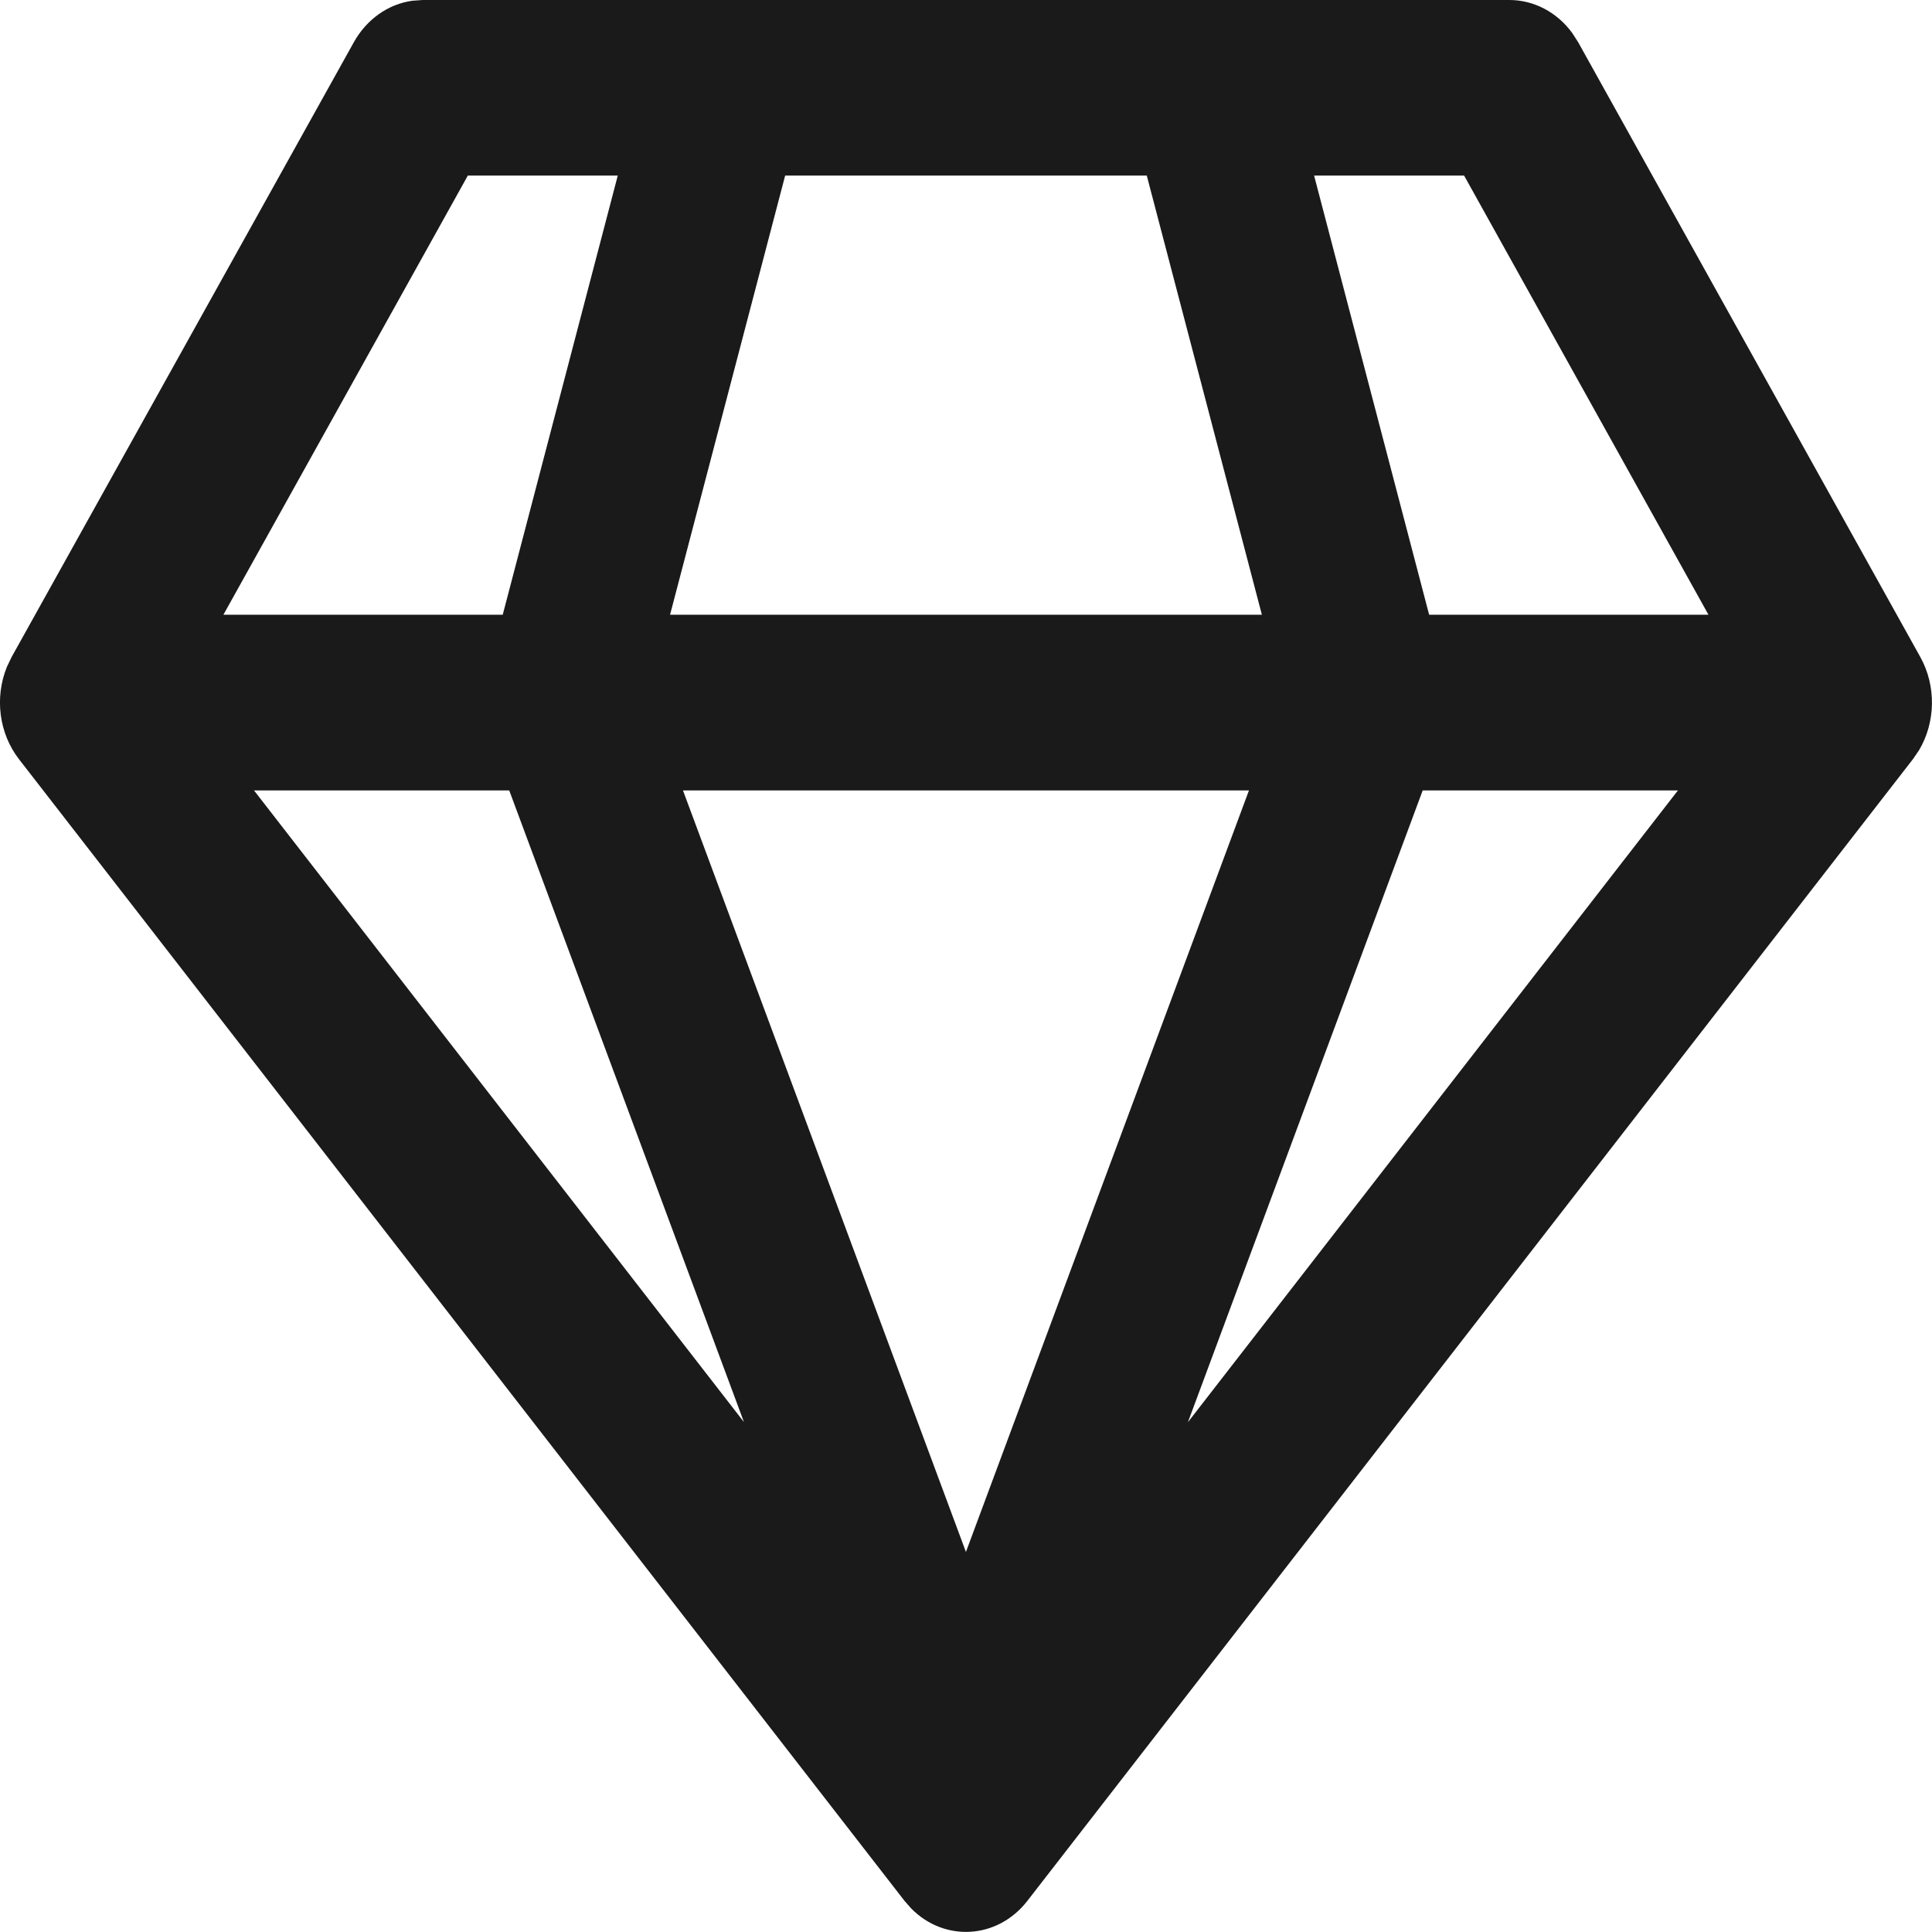
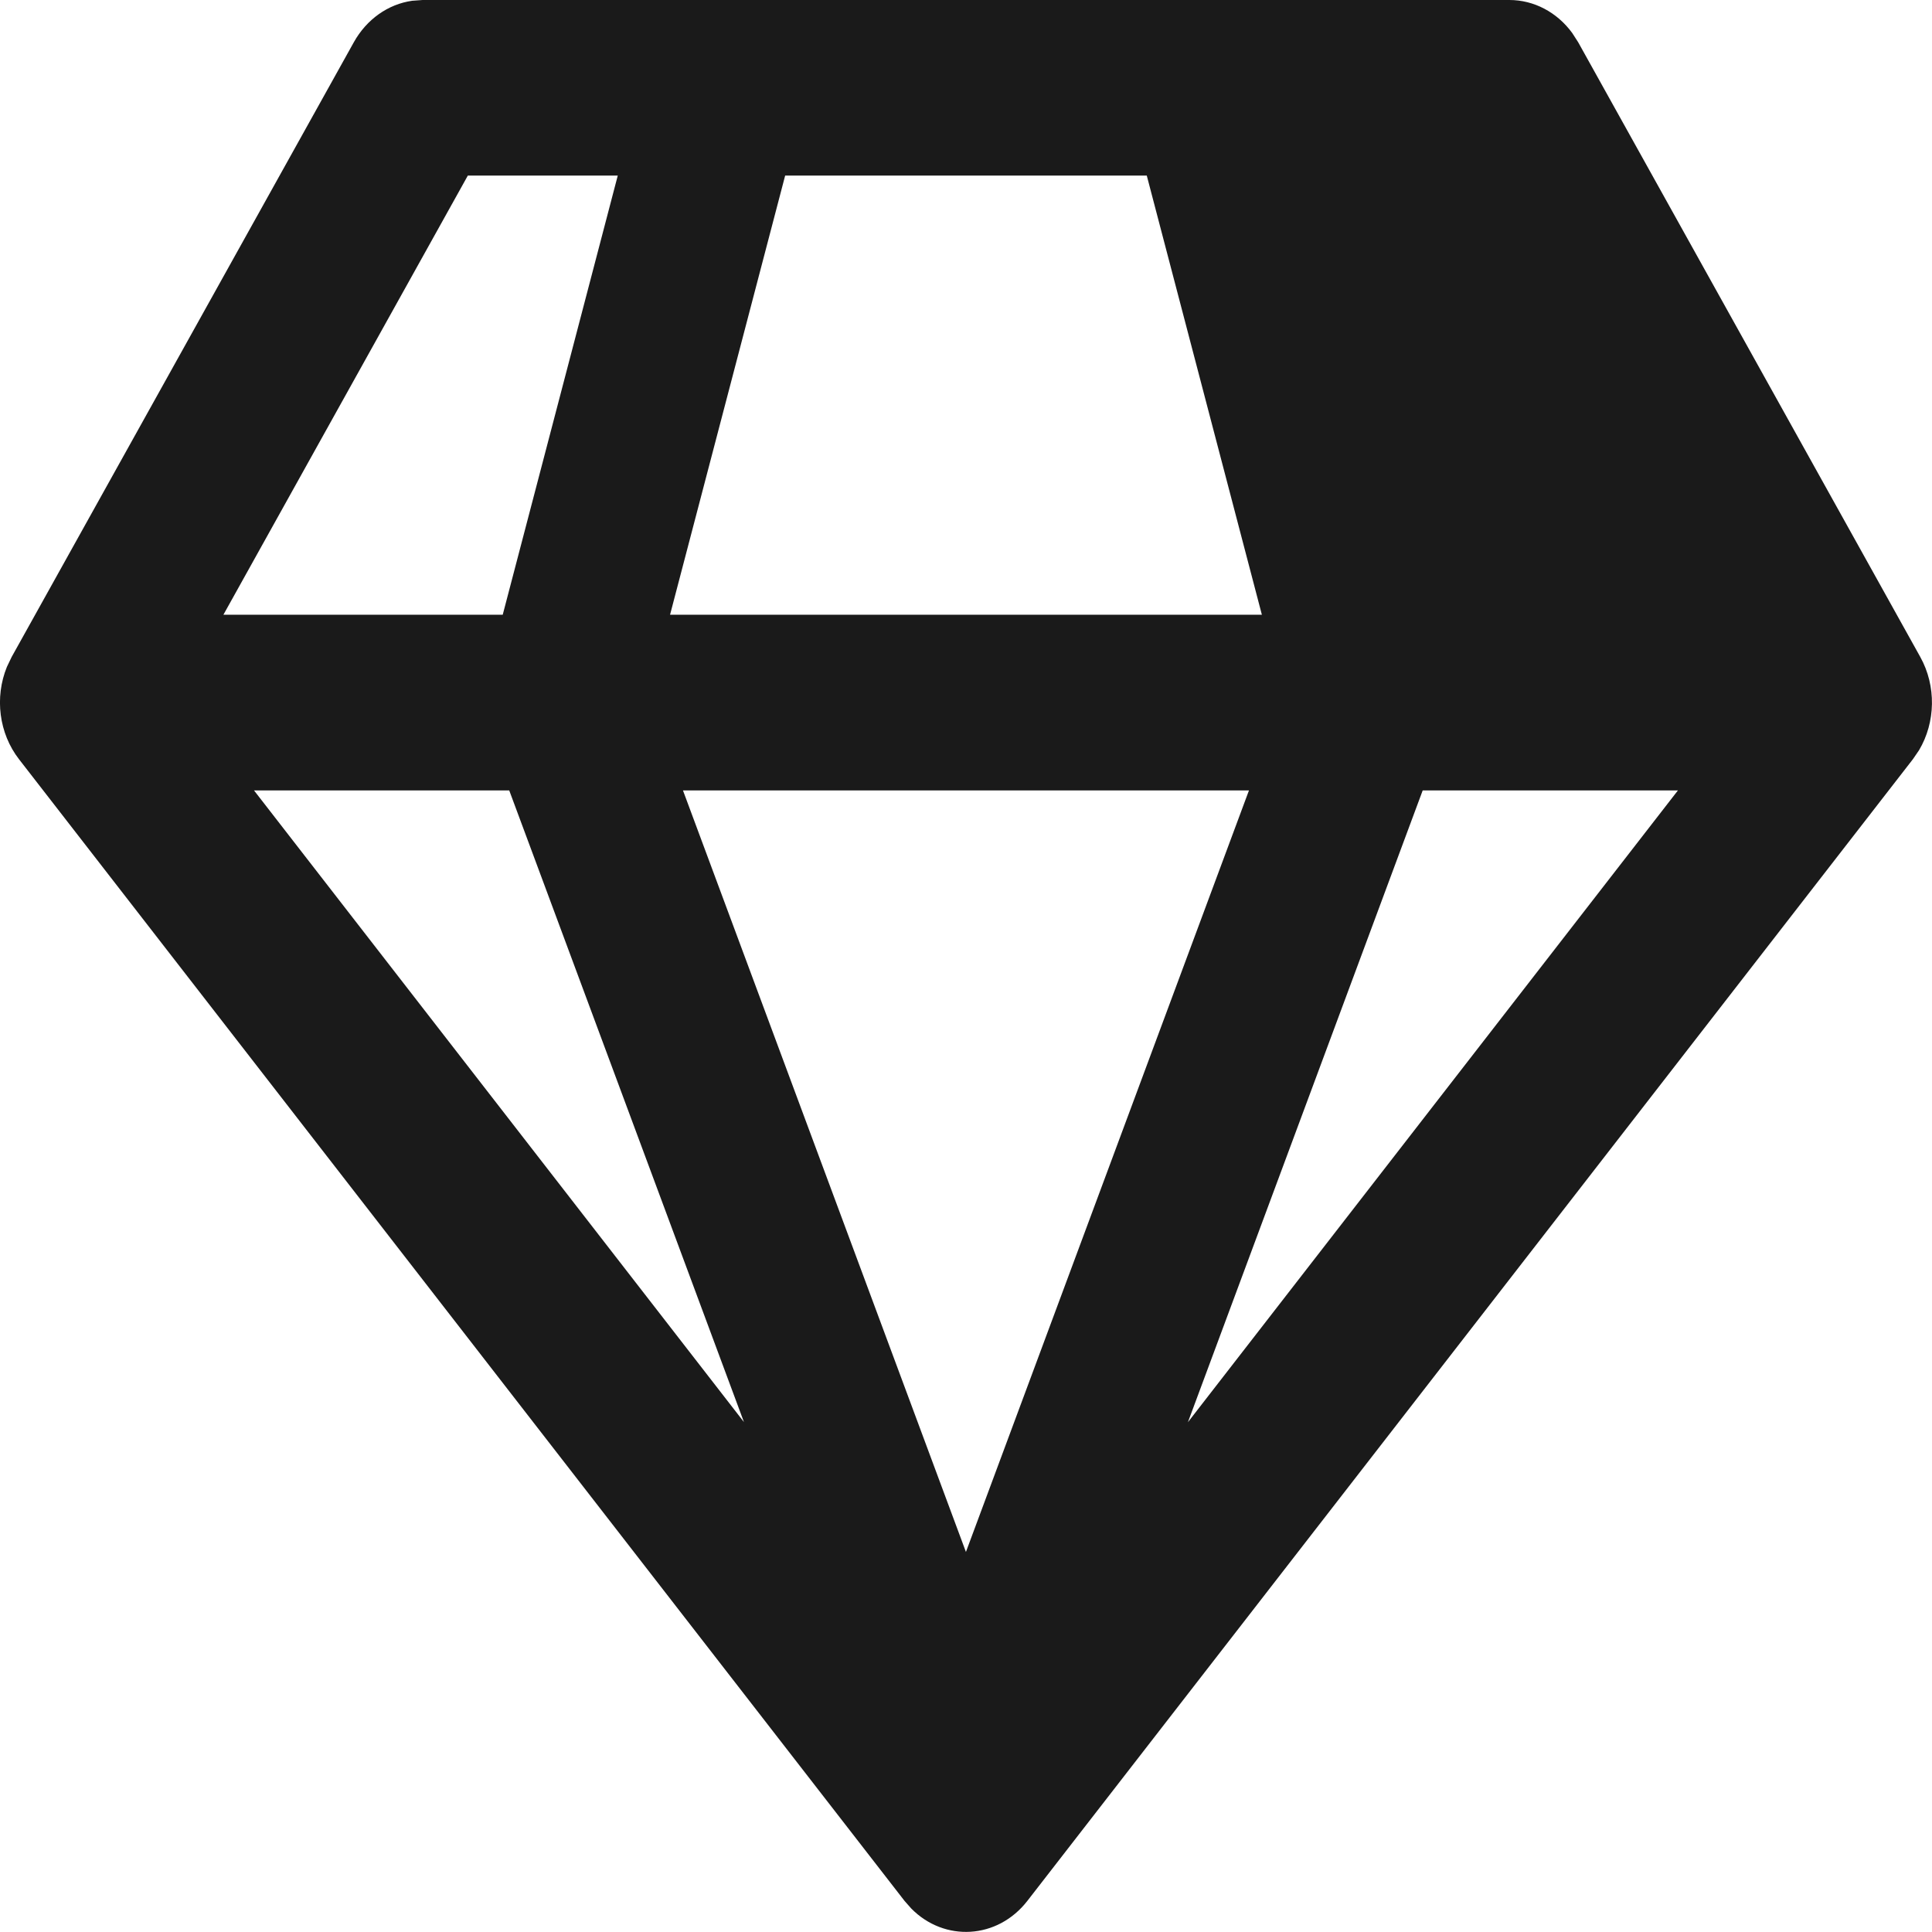
<svg xmlns="http://www.w3.org/2000/svg" xmlns:ns1="http://sodipodi.sourceforge.net/DTD/sodipodi-0.dtd" xmlns:ns2="http://www.inkscape.org/namespaces/inkscape" width="800" height="800" viewBox="0 0 28 28" fill="none" version="1.1" id="svg1" ns1:docname="premium-dark.svg" ns2:version="1.4 (e7c3feb100, 2024-10-09)">
  <ns1:namedview id="namedview1" pagecolor="#ffffff" bordercolor="#000000" borderopacity="0.25" ns2:showpageshadow="2" ns2:pageopacity="0.0" ns2:pagecheckerboard="0" ns2:deskcolor="#d1d1d1" ns2:zoom="0.52243868" ns2:cx="-322.52589" ns2:cy="135.90112" ns2:window-width="1920" ns2:window-height="1200" ns2:window-x="0" ns2:window-y="0" ns2:window-maximized="0" ns2:current-layer="svg1" />
  <defs id="defs1" />
-   <path d="m 21.875,-1.8000018e-6 c 0.357,0 0.691,0.178 0.91,0.477 l 0.087,0.135 4.958,8.909 c 0.234,0.421 0.223,0.947 -0.018,1.352 l -0.089,0.13 -12.833,16.545 c -0.435,0.561 -1.204,0.598 -1.683,0.112 L 13.109,27.549 0.276,11.004 C -0.016,10.628 -0.08,10.107 0.1,9.665 L 0.169,9.521 5.128,0.612 C 5.313,0.28 5.625,0.06 5.974,0.011 L 6.125,1.8000018e-6 Z M 18.101,11.455 H 9.898 L 13.999,22.492 Z m 6.217,0 h -3.699 l -3.403,9.157 z m -16.938,0 H 3.681 l 7.101,9.155 z M 8.953,2.545 H 6.78 L 3.238,8.909 h 4.048 z m 7.667,0 H 11.379 L 9.711,8.909 H 18.288 Z m 4.599,0 h -2.174 l 1.667,6.364 h 4.048 z" fill="#212121" id="path1" style="fill:#1a1a1a;stroke-width:1" />
+   <path d="m 21.875,-1.8000018e-6 c 0.357,0 0.691,0.178 0.91,0.477 l 0.087,0.135 4.958,8.909 c 0.234,0.421 0.223,0.947 -0.018,1.352 l -0.089,0.13 -12.833,16.545 c -0.435,0.561 -1.204,0.598 -1.683,0.112 L 13.109,27.549 0.276,11.004 C -0.016,10.628 -0.08,10.107 0.1,9.665 L 0.169,9.521 5.128,0.612 C 5.313,0.28 5.625,0.06 5.974,0.011 L 6.125,1.8000018e-6 Z M 18.101,11.455 H 9.898 L 13.999,22.492 Z m 6.217,0 h -3.699 l -3.403,9.157 z m -16.938,0 H 3.681 l 7.101,9.155 z M 8.953,2.545 H 6.78 L 3.238,8.909 h 4.048 z m 7.667,0 H 11.379 L 9.711,8.909 H 18.288 Z m 4.599,0 h -2.174 h 4.048 z" fill="#212121" id="path1" style="fill:#1a1a1a;stroke-width:1" />
</svg>